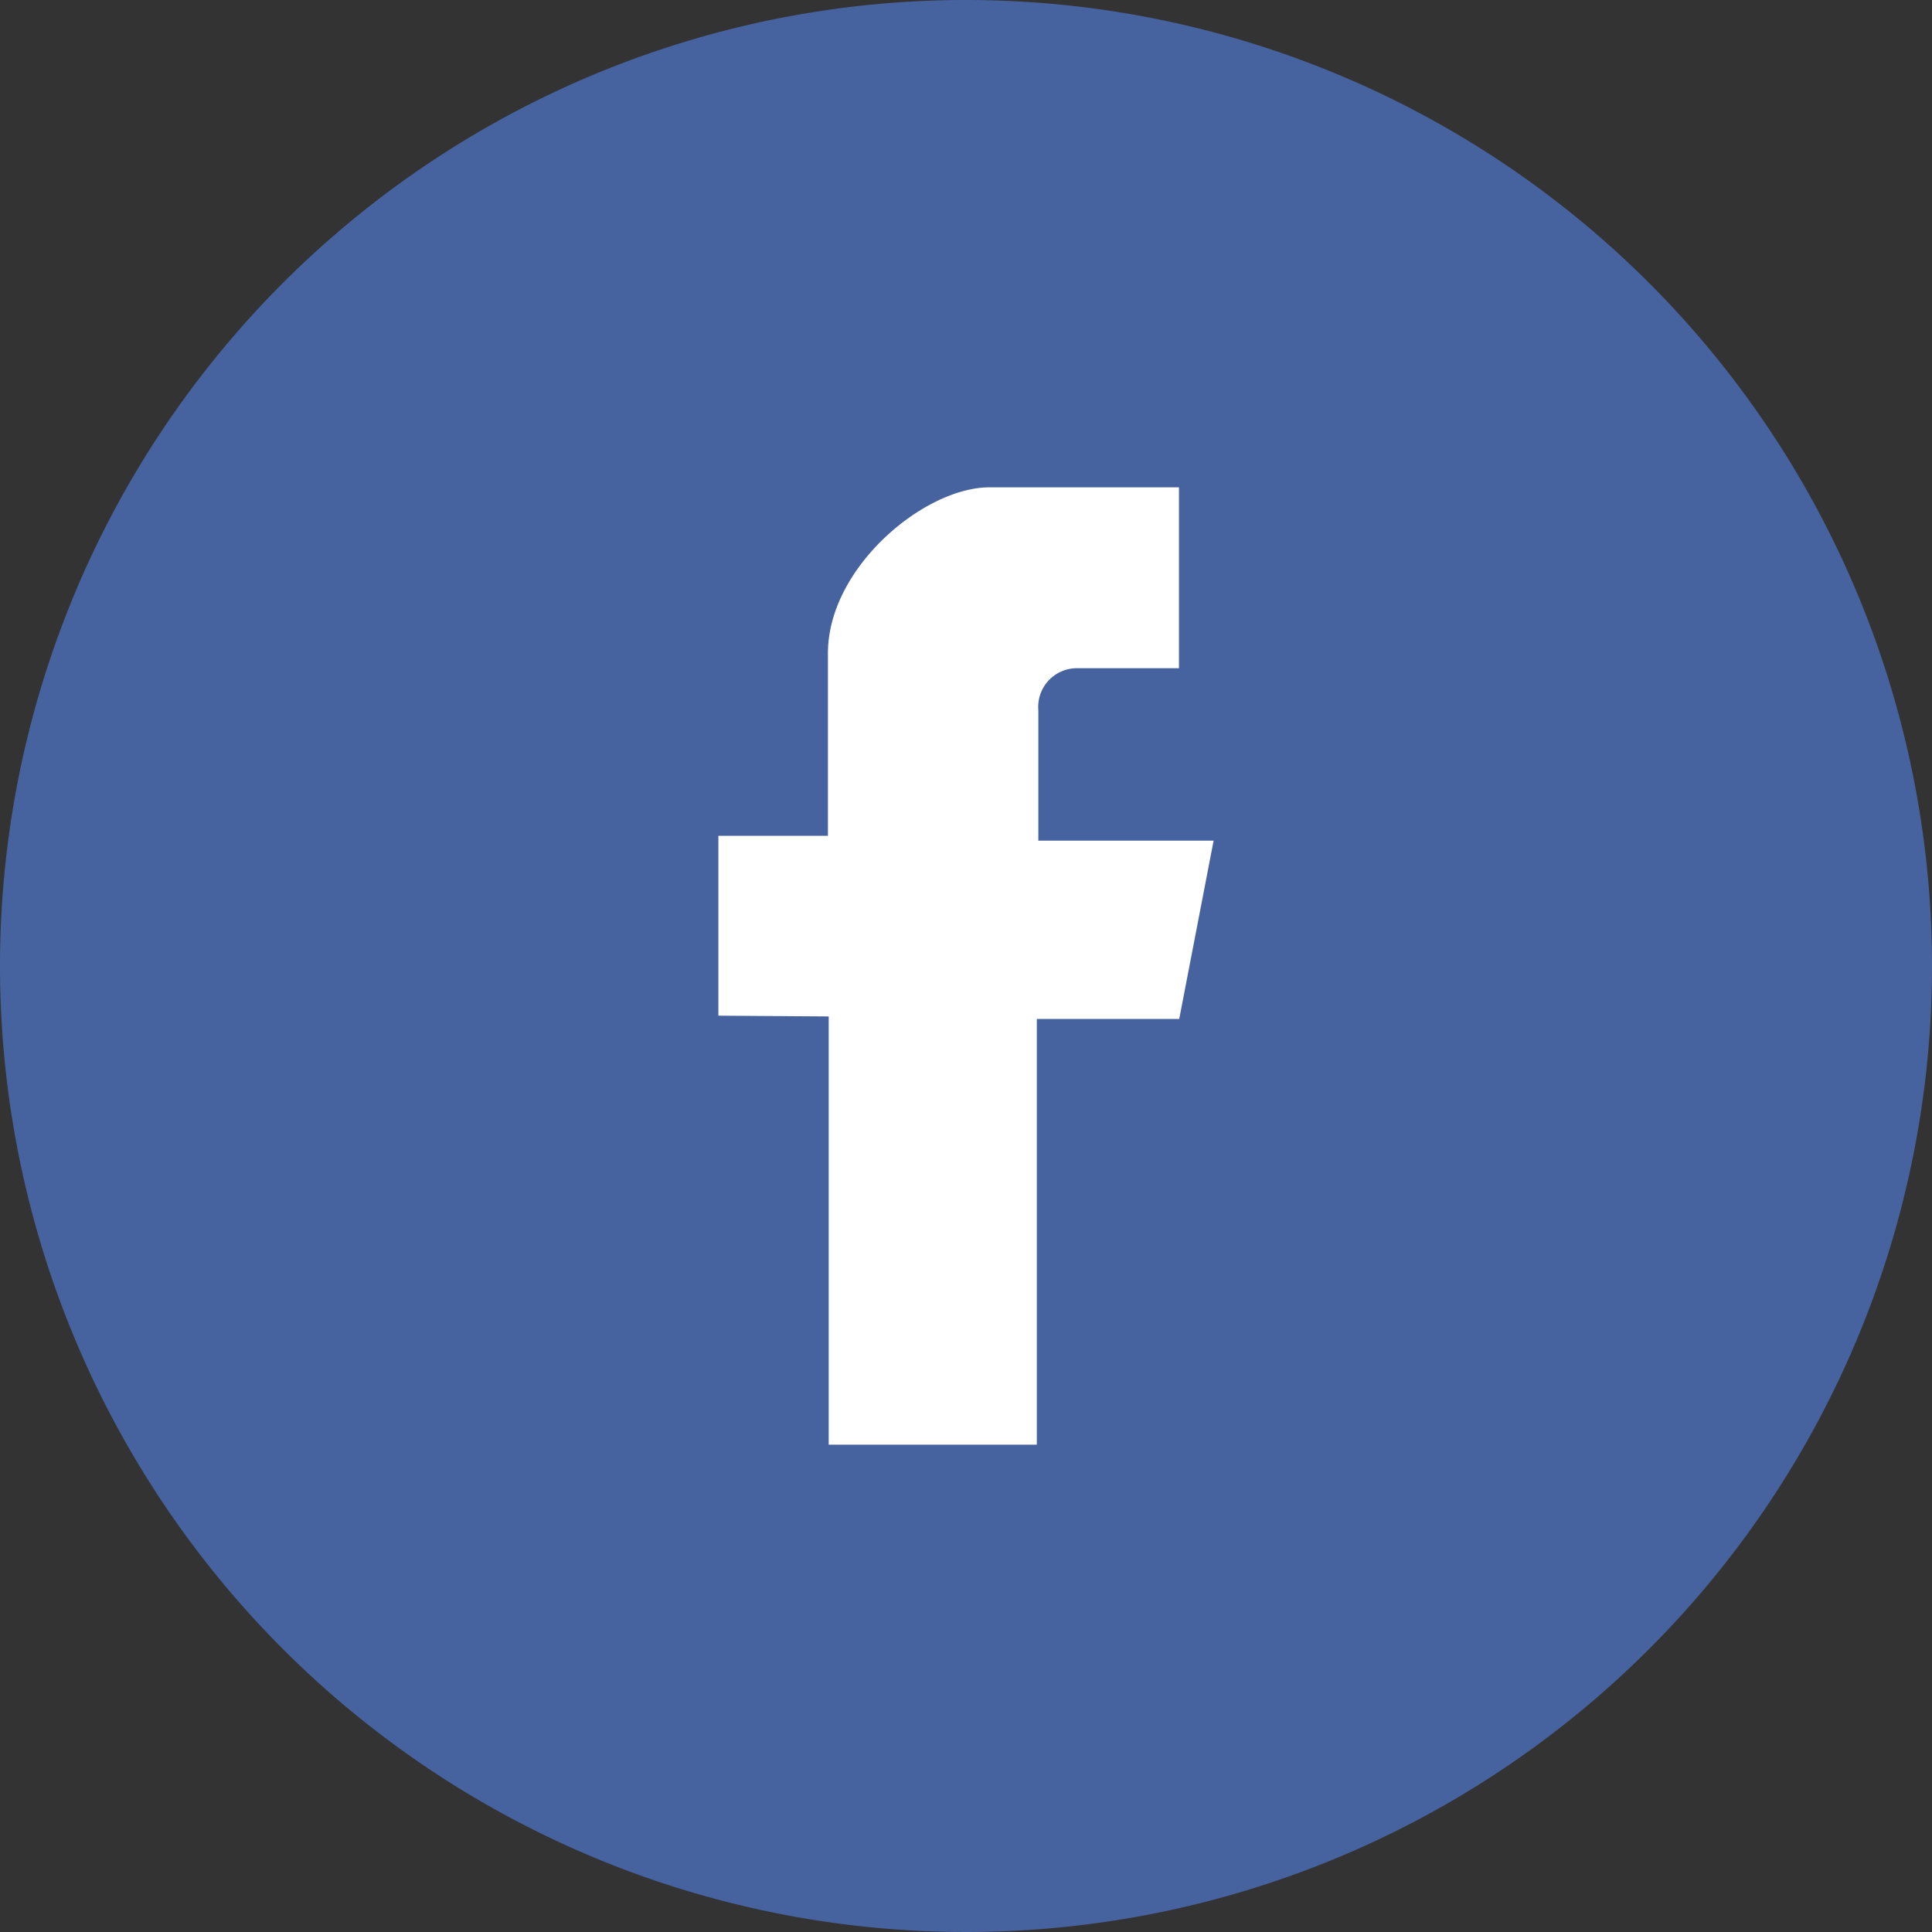
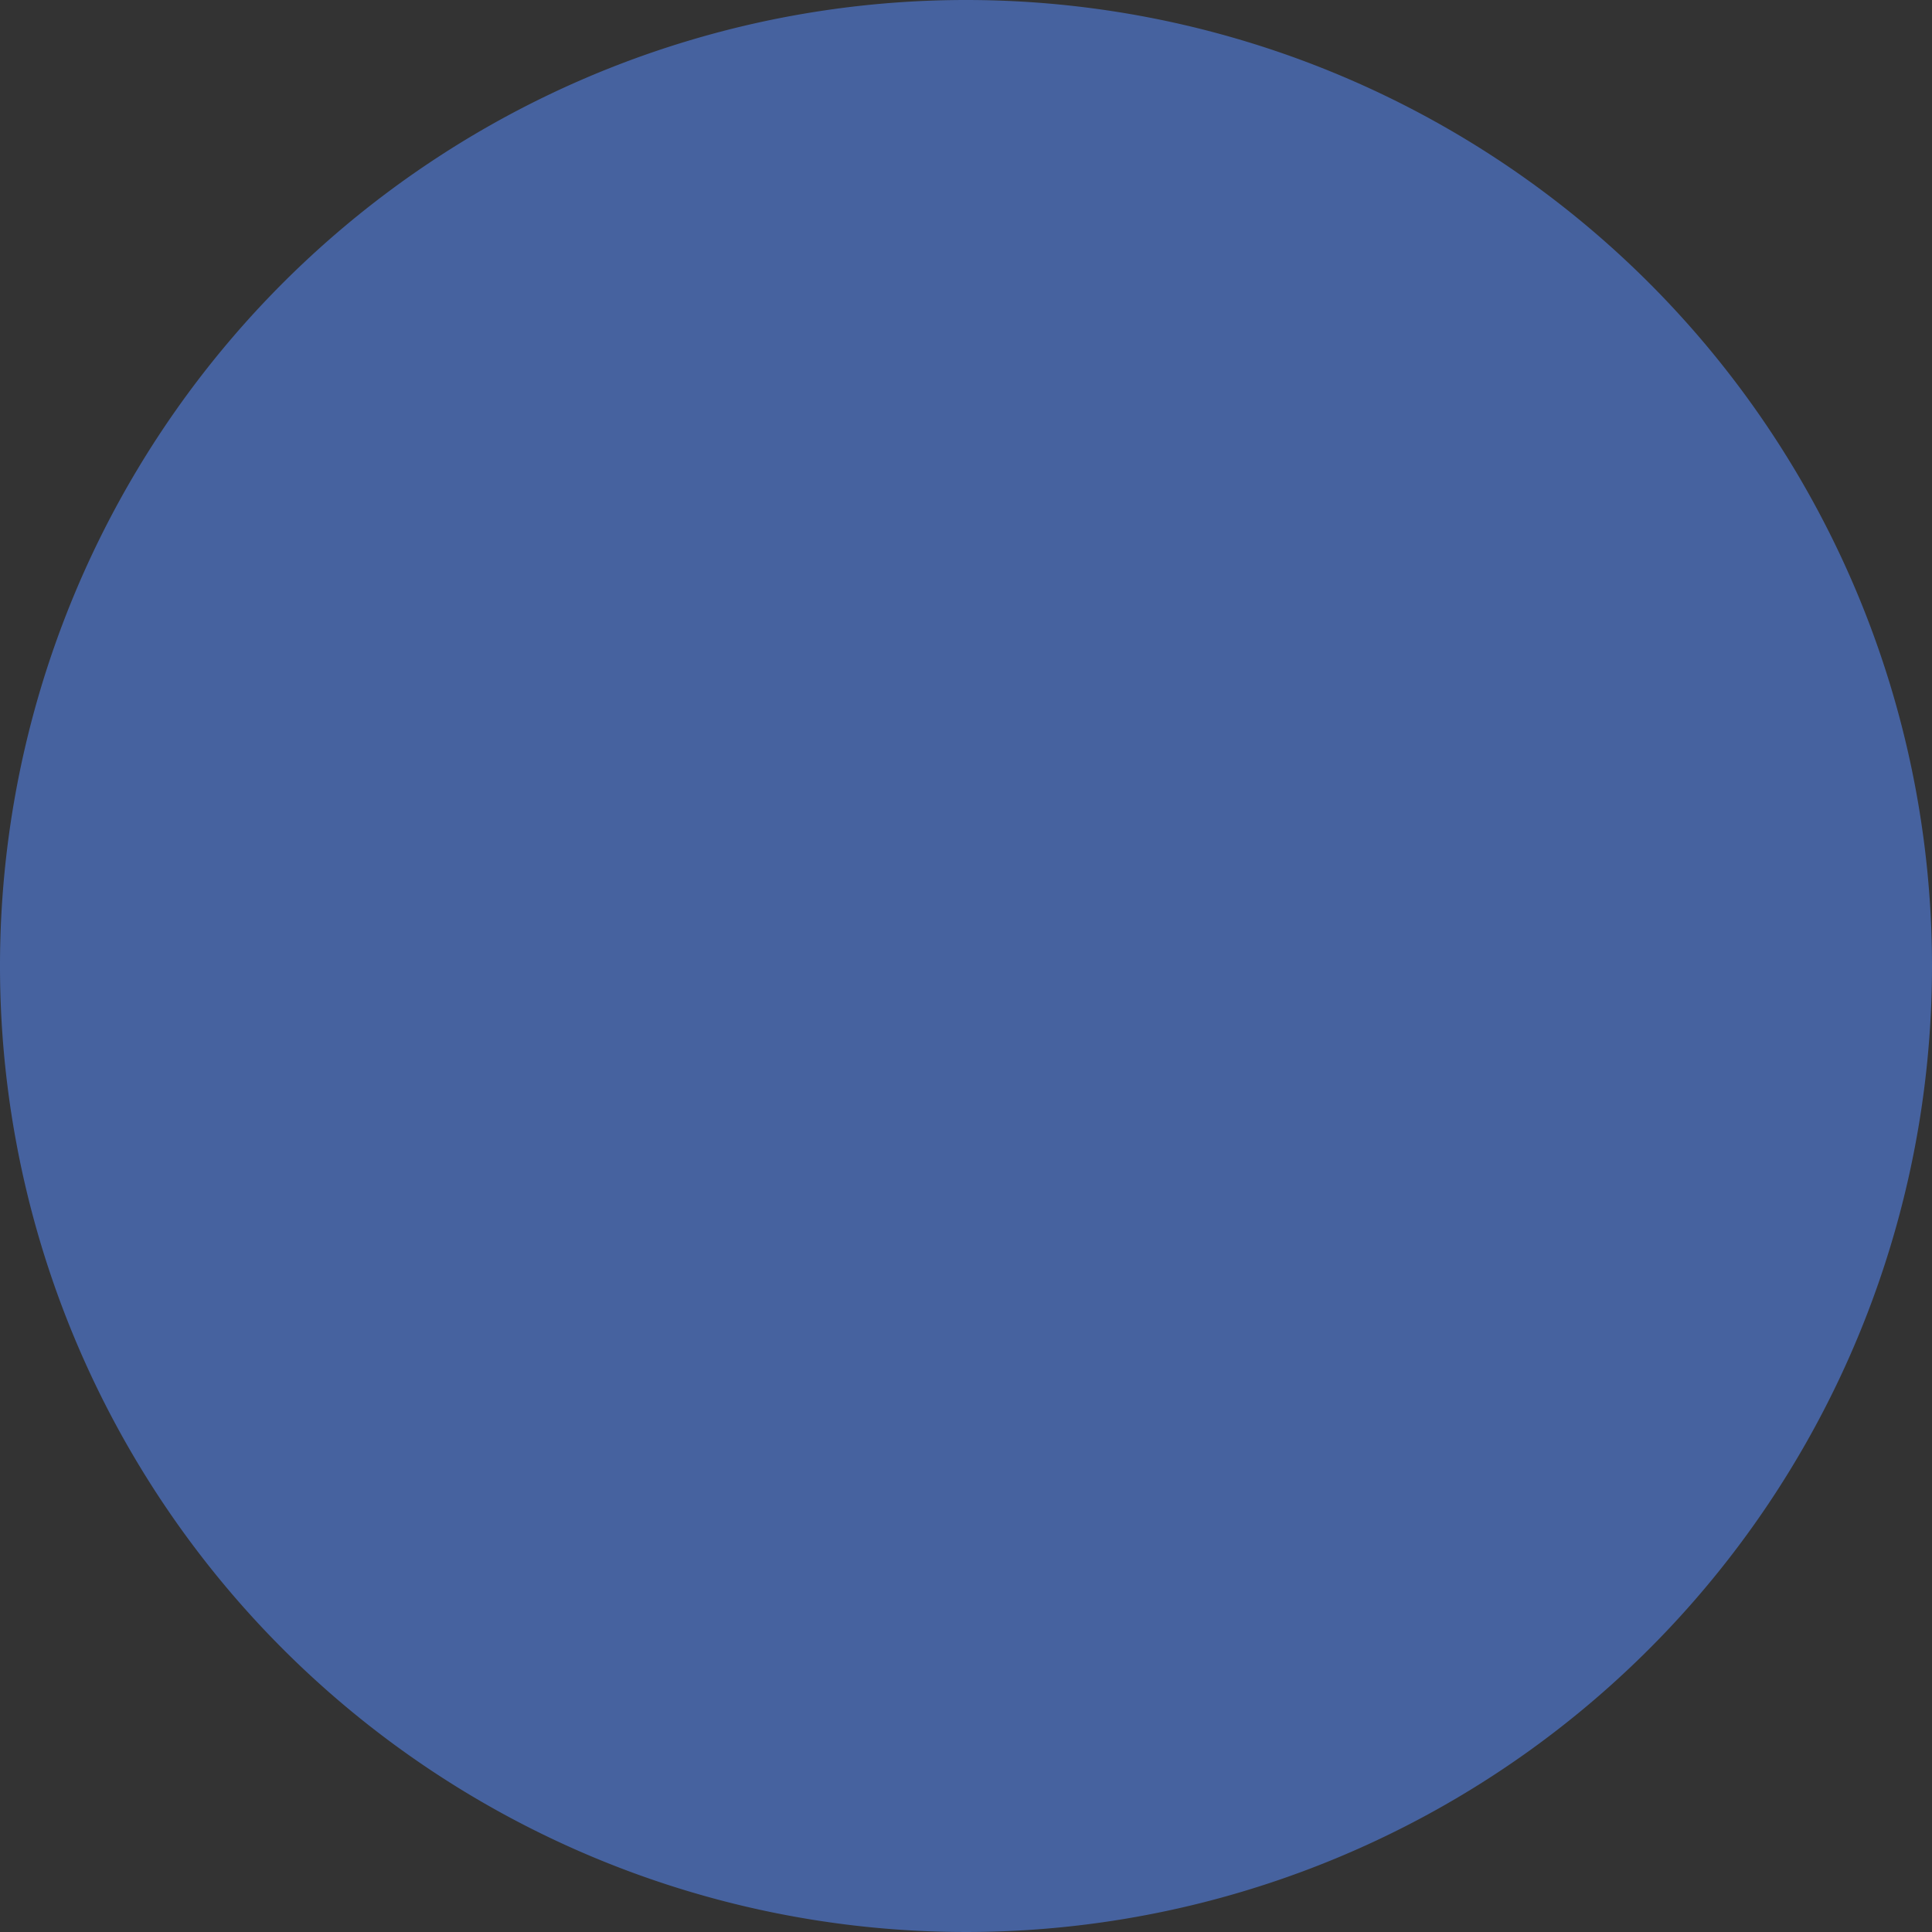
<svg xmlns="http://www.w3.org/2000/svg" viewBox="0 0 75.84 75.84">
  <rect x="0" y="0" width="75.84" height="75.84" fill="#333333" stroke="none" />
  <defs>
    <style>.cls-1{fill:#46629f;}.cls-2{fill:#fff;fill-rule:evenodd;}</style>
  </defs>
  <title>アセット 8</title>
  <g id="レイヤー_2" data-name="レイヤー 2">
    <g id="レイヤー_1-2" data-name="レイヤー 1">
      <path class="cls-1" d="M75.84,37.92A37.92,37.92,0,1,1,37.92,0,37.92,37.92,0,0,1,75.84,37.92Z" />
-       <path class="cls-2" d="M32.53,39.9V56.71H40.7V40h5.59l1.35-7H40.76V27.88a1.52,1.52,0,0,1,1.52-1.65h4v-7.1H38.84c-2.56,0-6.34,3.15-6.34,6.51v7.17H28.2v7.06Z" />
    </g>
  </g>
</svg>